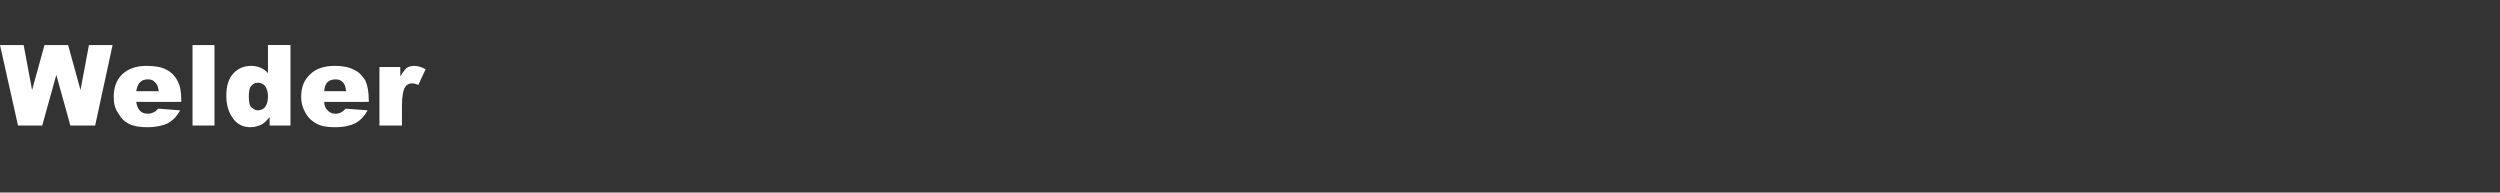
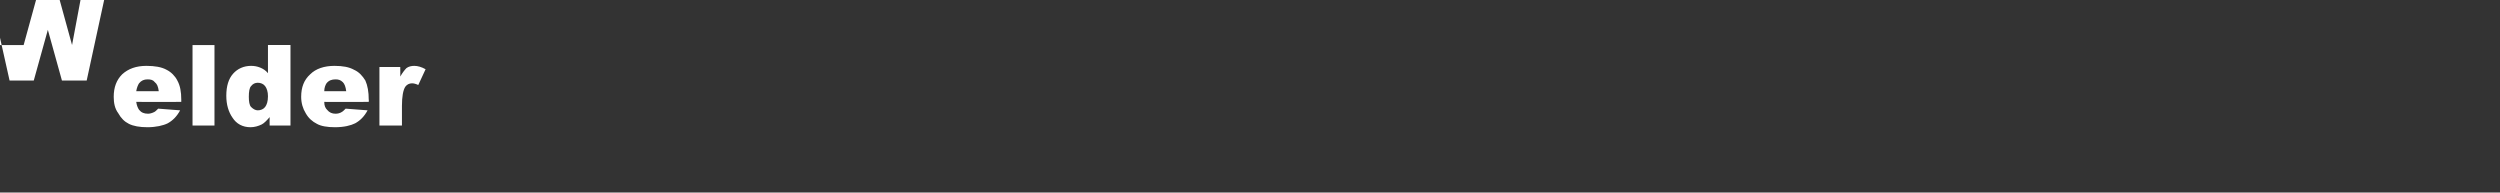
<svg xmlns="http://www.w3.org/2000/svg" version="1.1" width="444.1px" height="34.2px" viewBox="0 -8 444.1 34.2" style="top:-8px">
  <rect x="0" y="-8" width="444.1" height="34.2" fill="#333333" stroke="none" />
  <desc>Welder</desc>
  <defs />
  <g id="Polygon42226">
-     <path d="m0 0l4.2 0l1.5 8l2.2-8l4.2 0l2.2 8l1.5-8l4.2 0l-3.1 14.3l-4.4 0l-2.5-9l-2.5 9l-4.3 0l-3.2-14.3zm32.2 10.1c0 0-7.97.02-8 0c.1.7.3 1.1.5 1.4c.4.5.9.7 1.6.7c.3 0 .7-.1 1.1-.3c.2-.1.4-.3.7-.6c0 0 3.9.3 3.9.3c-.6 1.1-1.3 1.8-2.2 2.3c-.8.4-2.1.7-3.6.7c-1.4 0-2.5-.2-3.3-.6c-.8-.4-1.4-1-1.9-1.9c-.6-.8-.8-1.8-.8-2.9c0-1.7.5-3 1.5-4c1.1-1 2.5-1.5 4.3-1.5c1.5 0 2.7.2 3.6.7c.8.4 1.5 1.1 1.9 1.9c.5.9.7 2 .7 3.4c0-.03 0 .4 0 .4zm-4-1.9c-.1-.8-.3-1.3-.7-1.6c-.3-.4-.7-.5-1.3-.5c-.6 0-1.1.2-1.5.7c-.2.3-.4.8-.5 1.4c0 0 4 0 4 0zm6-8.2l3.9 0l0 14.3l-3.9 0l0-14.3zm17.4 0l0 14.3l-3.7 0c0 0-.02-1.52 0-1.5c-.5.6-1 1.1-1.4 1.3c-.6.3-1.3.5-2 .5c-1.4 0-2.5-.6-3.2-1.7c-.7-1-1.1-2.3-1.1-3.9c0-1.7.4-3 1.2-3.9c.8-.9 1.9-1.4 3.2-1.4c.6 0 1.1.1 1.6.3c.5.2 1 .5 1.4 1c-.01-.04 0-5 0-5l4 0zm-4 9.1c0-.8-.2-1.4-.5-1.8c-.3-.4-.8-.6-1.3-.6c-.5 0-.9.2-1.2.6c-.3.3-.4 1-.4 1.9c0 .8.1 1.5.4 1.8c.4.4.8.6 1.2.6c.5 0 1-.2 1.3-.6c.3-.4.5-1 .5-1.9zm17.9 1c0 0-7.93.02-7.9 0c0 .7.2 1.1.5 1.4c.4.5.9.7 1.5.7c.4 0 .8-.1 1.1-.3c.2-.1.4-.3.7-.6c0 0 3.9.3 3.9.3c-.6 1.1-1.3 1.8-2.2 2.3c-.8.4-2 .7-3.6.7c-1.4 0-2.5-.2-3.2-.6c-.8-.4-1.5-1-2-1.9c-.5-.8-.8-1.8-.8-2.9c0-1.7.5-3 1.6-4c1-1 2.5-1.5 4.3-1.5c1.5 0 2.6.2 3.5.7c.9.4 1.5 1.1 2 1.9c.4.9.6 2 .6 3.4c.04-.03 0 .4 0 .4zm-4-1.9c-.1-.8-.3-1.3-.6-1.6c-.4-.4-.8-.5-1.3-.5c-.7 0-1.2.2-1.6.7c-.2.3-.4.8-.4 1.4c0 0 3.9 0 3.9 0zm5.9-4.3l3.7 0c0 0 .02 1.74 0 1.7c.4-.7.8-1.2 1.1-1.5c.4-.3.9-.4 1.4-.4c.6 0 1.3.2 2 .6c0 0-1.3 2.8-1.3 2.8c-.4-.2-.8-.3-1.1-.3c-.5 0-.9.2-1.2.6c-.4.6-.6 1.8-.6 3.4c0 .04 0 3.5 0 3.5l-4 0l0-10.4z" stroke="none" fill="#fff" />
+     <path d="m0 0l4.2 0l2.2-8l4.2 0l2.2 8l1.5-8l4.2 0l-3.1 14.3l-4.4 0l-2.5-9l-2.5 9l-4.3 0l-3.2-14.3zm32.2 10.1c0 0-7.97.02-8 0c.1.7.3 1.1.5 1.4c.4.5.9.7 1.6.7c.3 0 .7-.1 1.1-.3c.2-.1.4-.3.7-.6c0 0 3.9.3 3.9.3c-.6 1.1-1.3 1.8-2.2 2.3c-.8.4-2.1.7-3.6.7c-1.4 0-2.5-.2-3.3-.6c-.8-.4-1.4-1-1.9-1.9c-.6-.8-.8-1.8-.8-2.9c0-1.7.5-3 1.5-4c1.1-1 2.5-1.5 4.3-1.5c1.5 0 2.7.2 3.6.7c.8.4 1.5 1.1 1.9 1.9c.5.9.7 2 .7 3.4c0-.03 0 .4 0 .4zm-4-1.9c-.1-.8-.3-1.3-.7-1.6c-.3-.4-.7-.5-1.3-.5c-.6 0-1.1.2-1.5.7c-.2.3-.4.8-.5 1.4c0 0 4 0 4 0zm6-8.2l3.9 0l0 14.3l-3.9 0l0-14.3zm17.4 0l0 14.3l-3.7 0c0 0-.02-1.52 0-1.5c-.5.6-1 1.1-1.4 1.3c-.6.3-1.3.5-2 .5c-1.4 0-2.5-.6-3.2-1.7c-.7-1-1.1-2.3-1.1-3.9c0-1.7.4-3 1.2-3.9c.8-.9 1.9-1.4 3.2-1.4c.6 0 1.1.1 1.6.3c.5.2 1 .5 1.4 1c-.01-.04 0-5 0-5l4 0zm-4 9.1c0-.8-.2-1.4-.5-1.8c-.3-.4-.8-.6-1.3-.6c-.5 0-.9.2-1.2.6c-.3.3-.4 1-.4 1.9c0 .8.1 1.5.4 1.8c.4.4.8.6 1.2.6c.5 0 1-.2 1.3-.6c.3-.4.5-1 .5-1.9zm17.9 1c0 0-7.93.02-7.9 0c0 .7.2 1.1.5 1.4c.4.5.9.7 1.5.7c.4 0 .8-.1 1.1-.3c.2-.1.4-.3.7-.6c0 0 3.9.3 3.9.3c-.6 1.1-1.3 1.8-2.2 2.3c-.8.4-2 .7-3.6.7c-1.4 0-2.5-.2-3.2-.6c-.8-.4-1.5-1-2-1.9c-.5-.8-.8-1.8-.8-2.9c0-1.7.5-3 1.6-4c1-1 2.5-1.5 4.3-1.5c1.5 0 2.6.2 3.5.7c.9.4 1.5 1.1 2 1.9c.4.9.6 2 .6 3.4c.04-.03 0 .4 0 .4zm-4-1.9c-.1-.8-.3-1.3-.6-1.6c-.4-.4-.8-.5-1.3-.5c-.7 0-1.2.2-1.6.7c-.2.3-.4.8-.4 1.4c0 0 3.9 0 3.9 0zm5.9-4.3l3.7 0c0 0 .02 1.74 0 1.7c.4-.7.8-1.2 1.1-1.5c.4-.3.9-.4 1.4-.4c.6 0 1.3.2 2 .6c0 0-1.3 2.8-1.3 2.8c-.4-.2-.8-.3-1.1-.3c-.5 0-.9.2-1.2.6c-.4.6-.6 1.8-.6 3.4c0 .04 0 3.5 0 3.5l-4 0l0-10.4z" stroke="none" fill="#fff" />
  </g>
</svg>